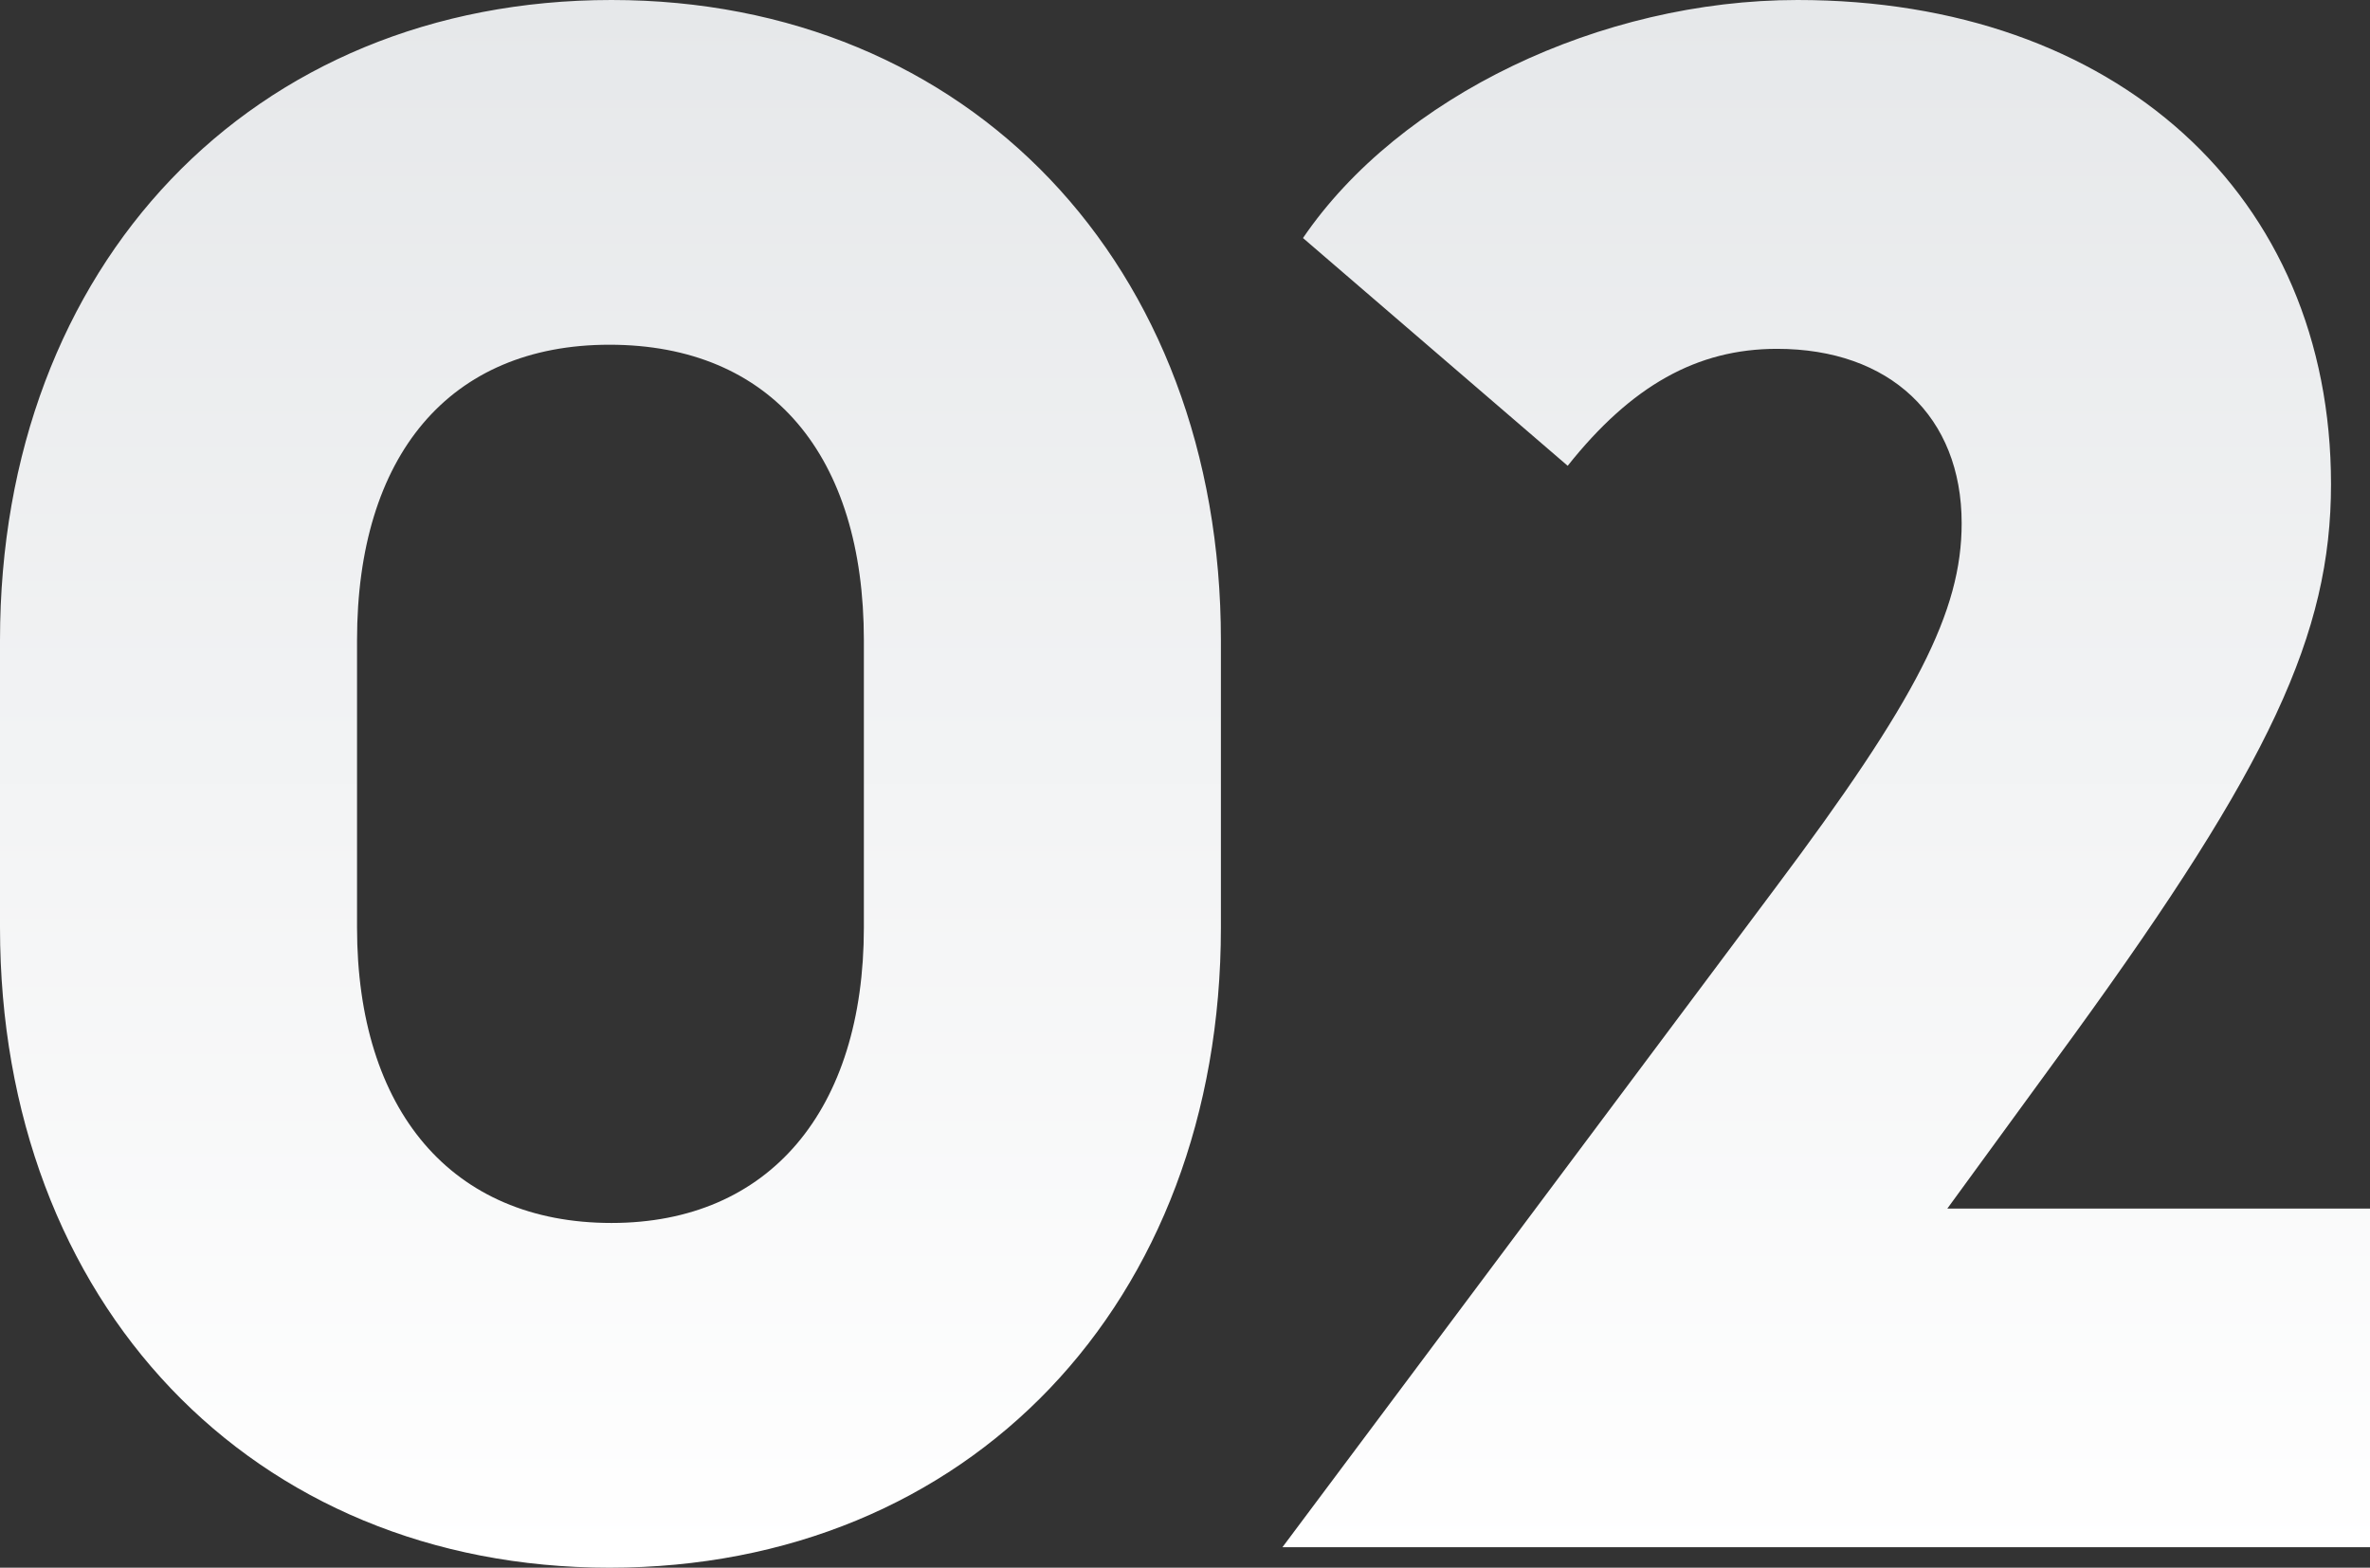
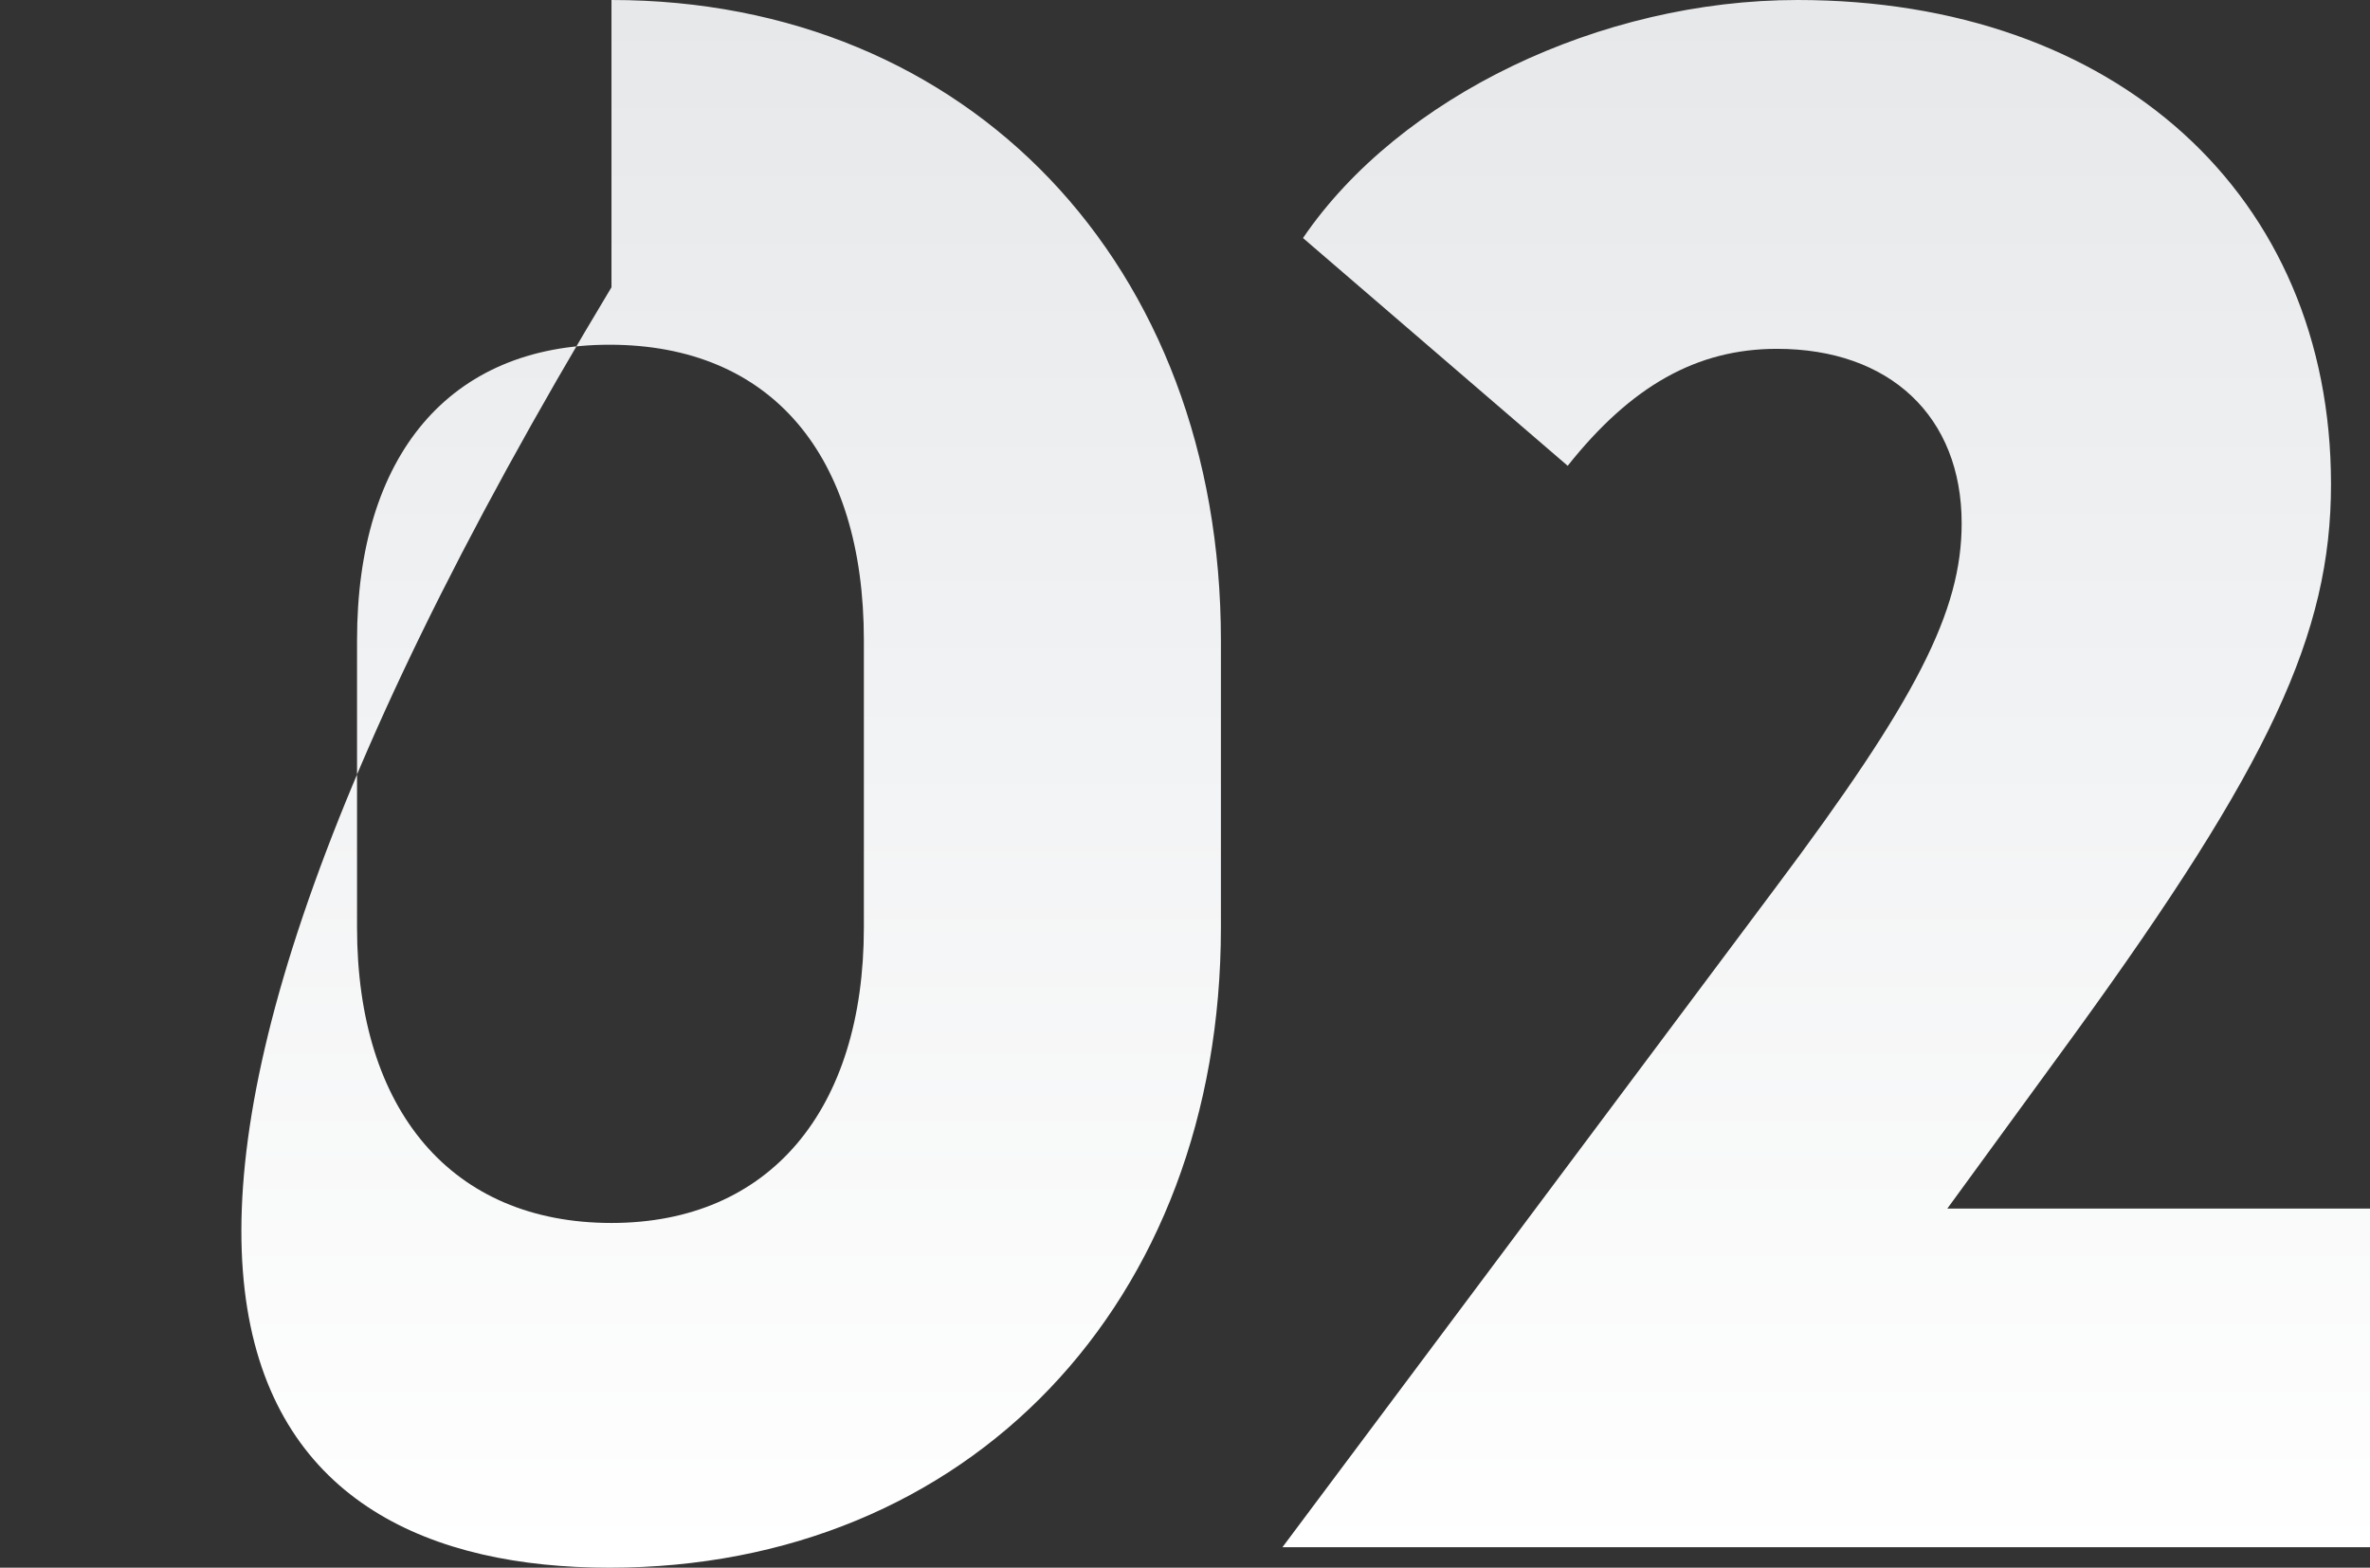
<svg xmlns="http://www.w3.org/2000/svg" width="115.5" height="76.4" viewBox="0 0 115.5 76.4">
  <rect x="0" y="0" width="115.5" height="76.4" fill="#333333" stroke="none" />
  <defs>
    <linearGradient id="linear-gradient" x1="0.5" x2="0.5" y2="1" gradientUnits="objectBoundingBox">
      <stop offset="0" stop-color="#e6e8ea" />
      <stop offset="1" stop-color="#fff" />
    </linearGradient>
  </defs>
-   <path id="Path_198" data-name="Path 198" d="M-27.8,1C-10.3,1,2-11.9,2-30.2v-14C2-62.5-10.3-75.4-27.7-75.4c-17.5,0-29.8,12.9-29.8,31.2v14C-57.5-11.9-45.2,1-27.8,1Zm.1-16.8c-7.8,0-12.4-5.5-12.4-14.4v-14c0-9,4.5-14.4,12.3-14.4,7.9,0,12.4,5.4,12.4,14.4v14C-15.4-21.3-20-15.8-27.7-15.8ZM58,0V-16.5H37.4L43.6-25c9.5-13.1,12.5-19.5,12.5-26.8,0-14.1-10.5-23.6-26-23.6-9.6,0-19.4,4.7-24.1,11.6L18.9-52.7c3.1-3.9,6.3-5.7,10.2-5.7,5.5,0,9,3.3,9,8.5,0,4.3-2.2,8.6-9.1,17.8L5,0Z" transform="translate(57.5 75.4)" fill="url(#linear-gradient)" />
+   <path id="Path_198" data-name="Path 198" d="M-27.8,1C-10.3,1,2-11.9,2-30.2v-14C2-62.5-10.3-75.4-27.7-75.4v14C-57.5-11.9-45.2,1-27.8,1Zm.1-16.8c-7.8,0-12.4-5.5-12.4-14.4v-14c0-9,4.5-14.4,12.3-14.4,7.9,0,12.4,5.4,12.4,14.4v14C-15.4-21.3-20-15.8-27.7-15.8ZM58,0V-16.5H37.4L43.6-25c9.5-13.1,12.5-19.5,12.5-26.8,0-14.1-10.5-23.6-26-23.6-9.6,0-19.4,4.7-24.1,11.6L18.9-52.7c3.1-3.9,6.3-5.7,10.2-5.7,5.5,0,9,3.3,9,8.5,0,4.3-2.2,8.6-9.1,17.8L5,0Z" transform="translate(57.5 75.4)" fill="url(#linear-gradient)" />
</svg>